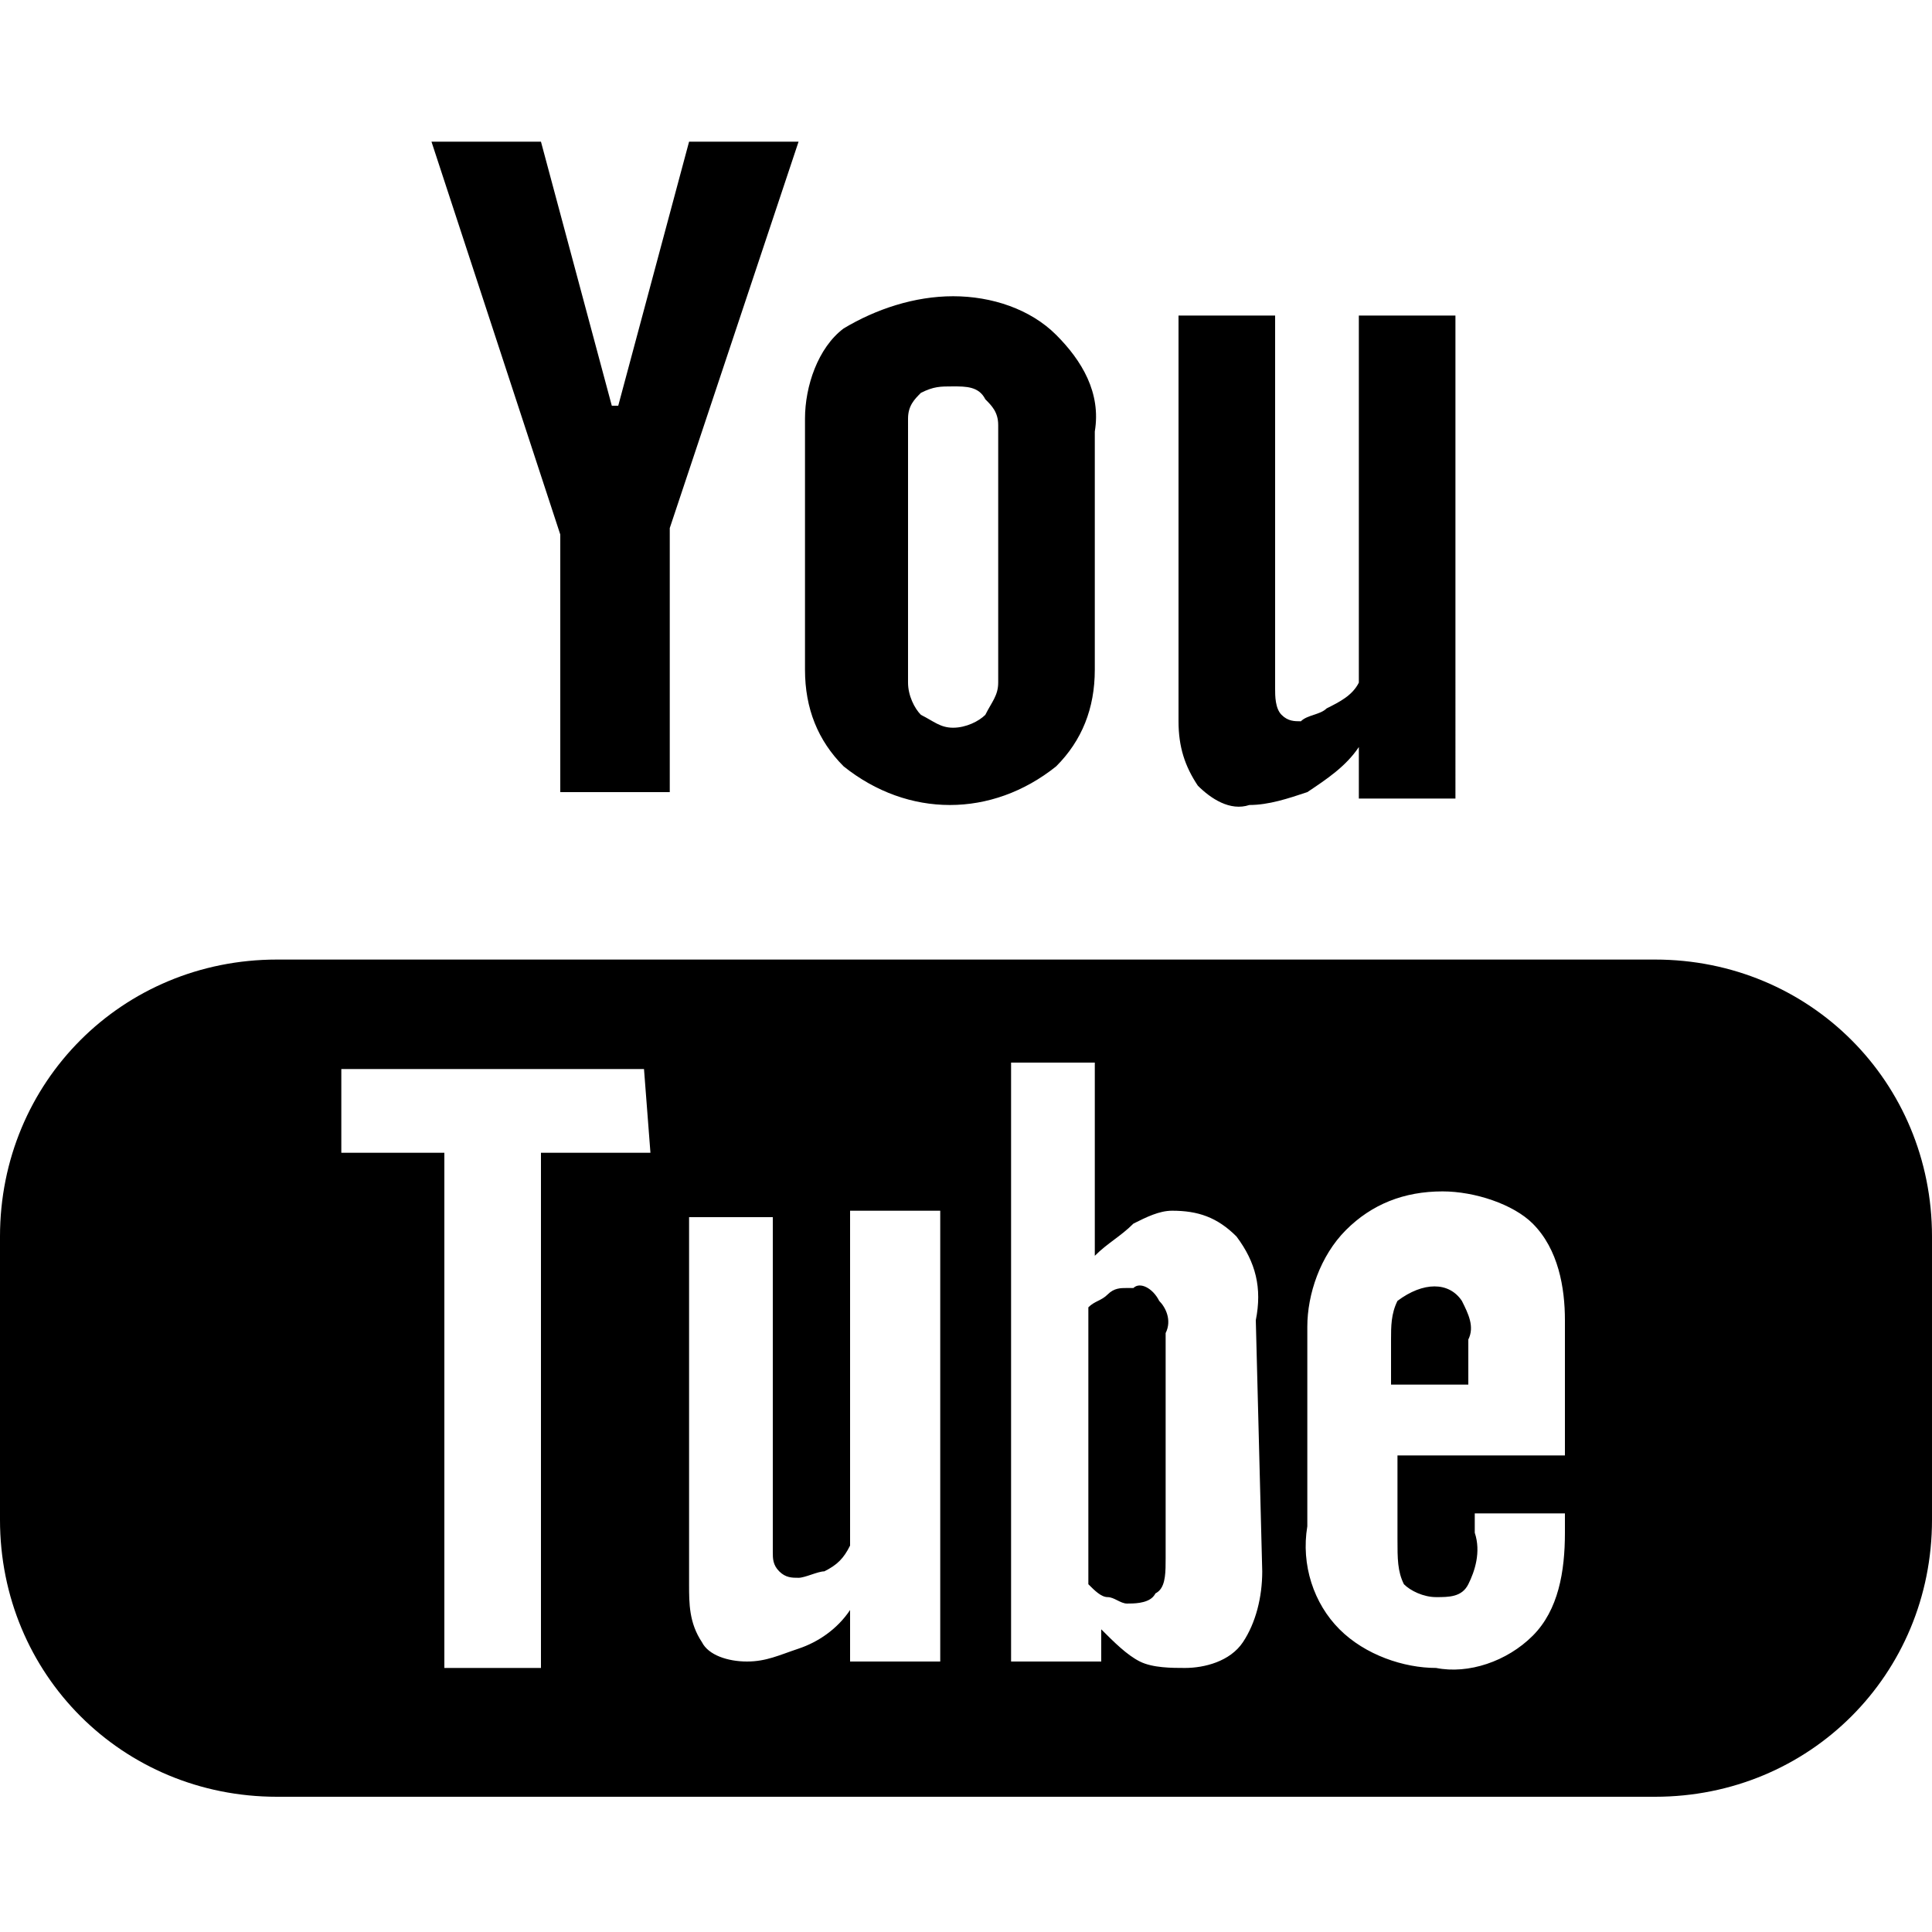
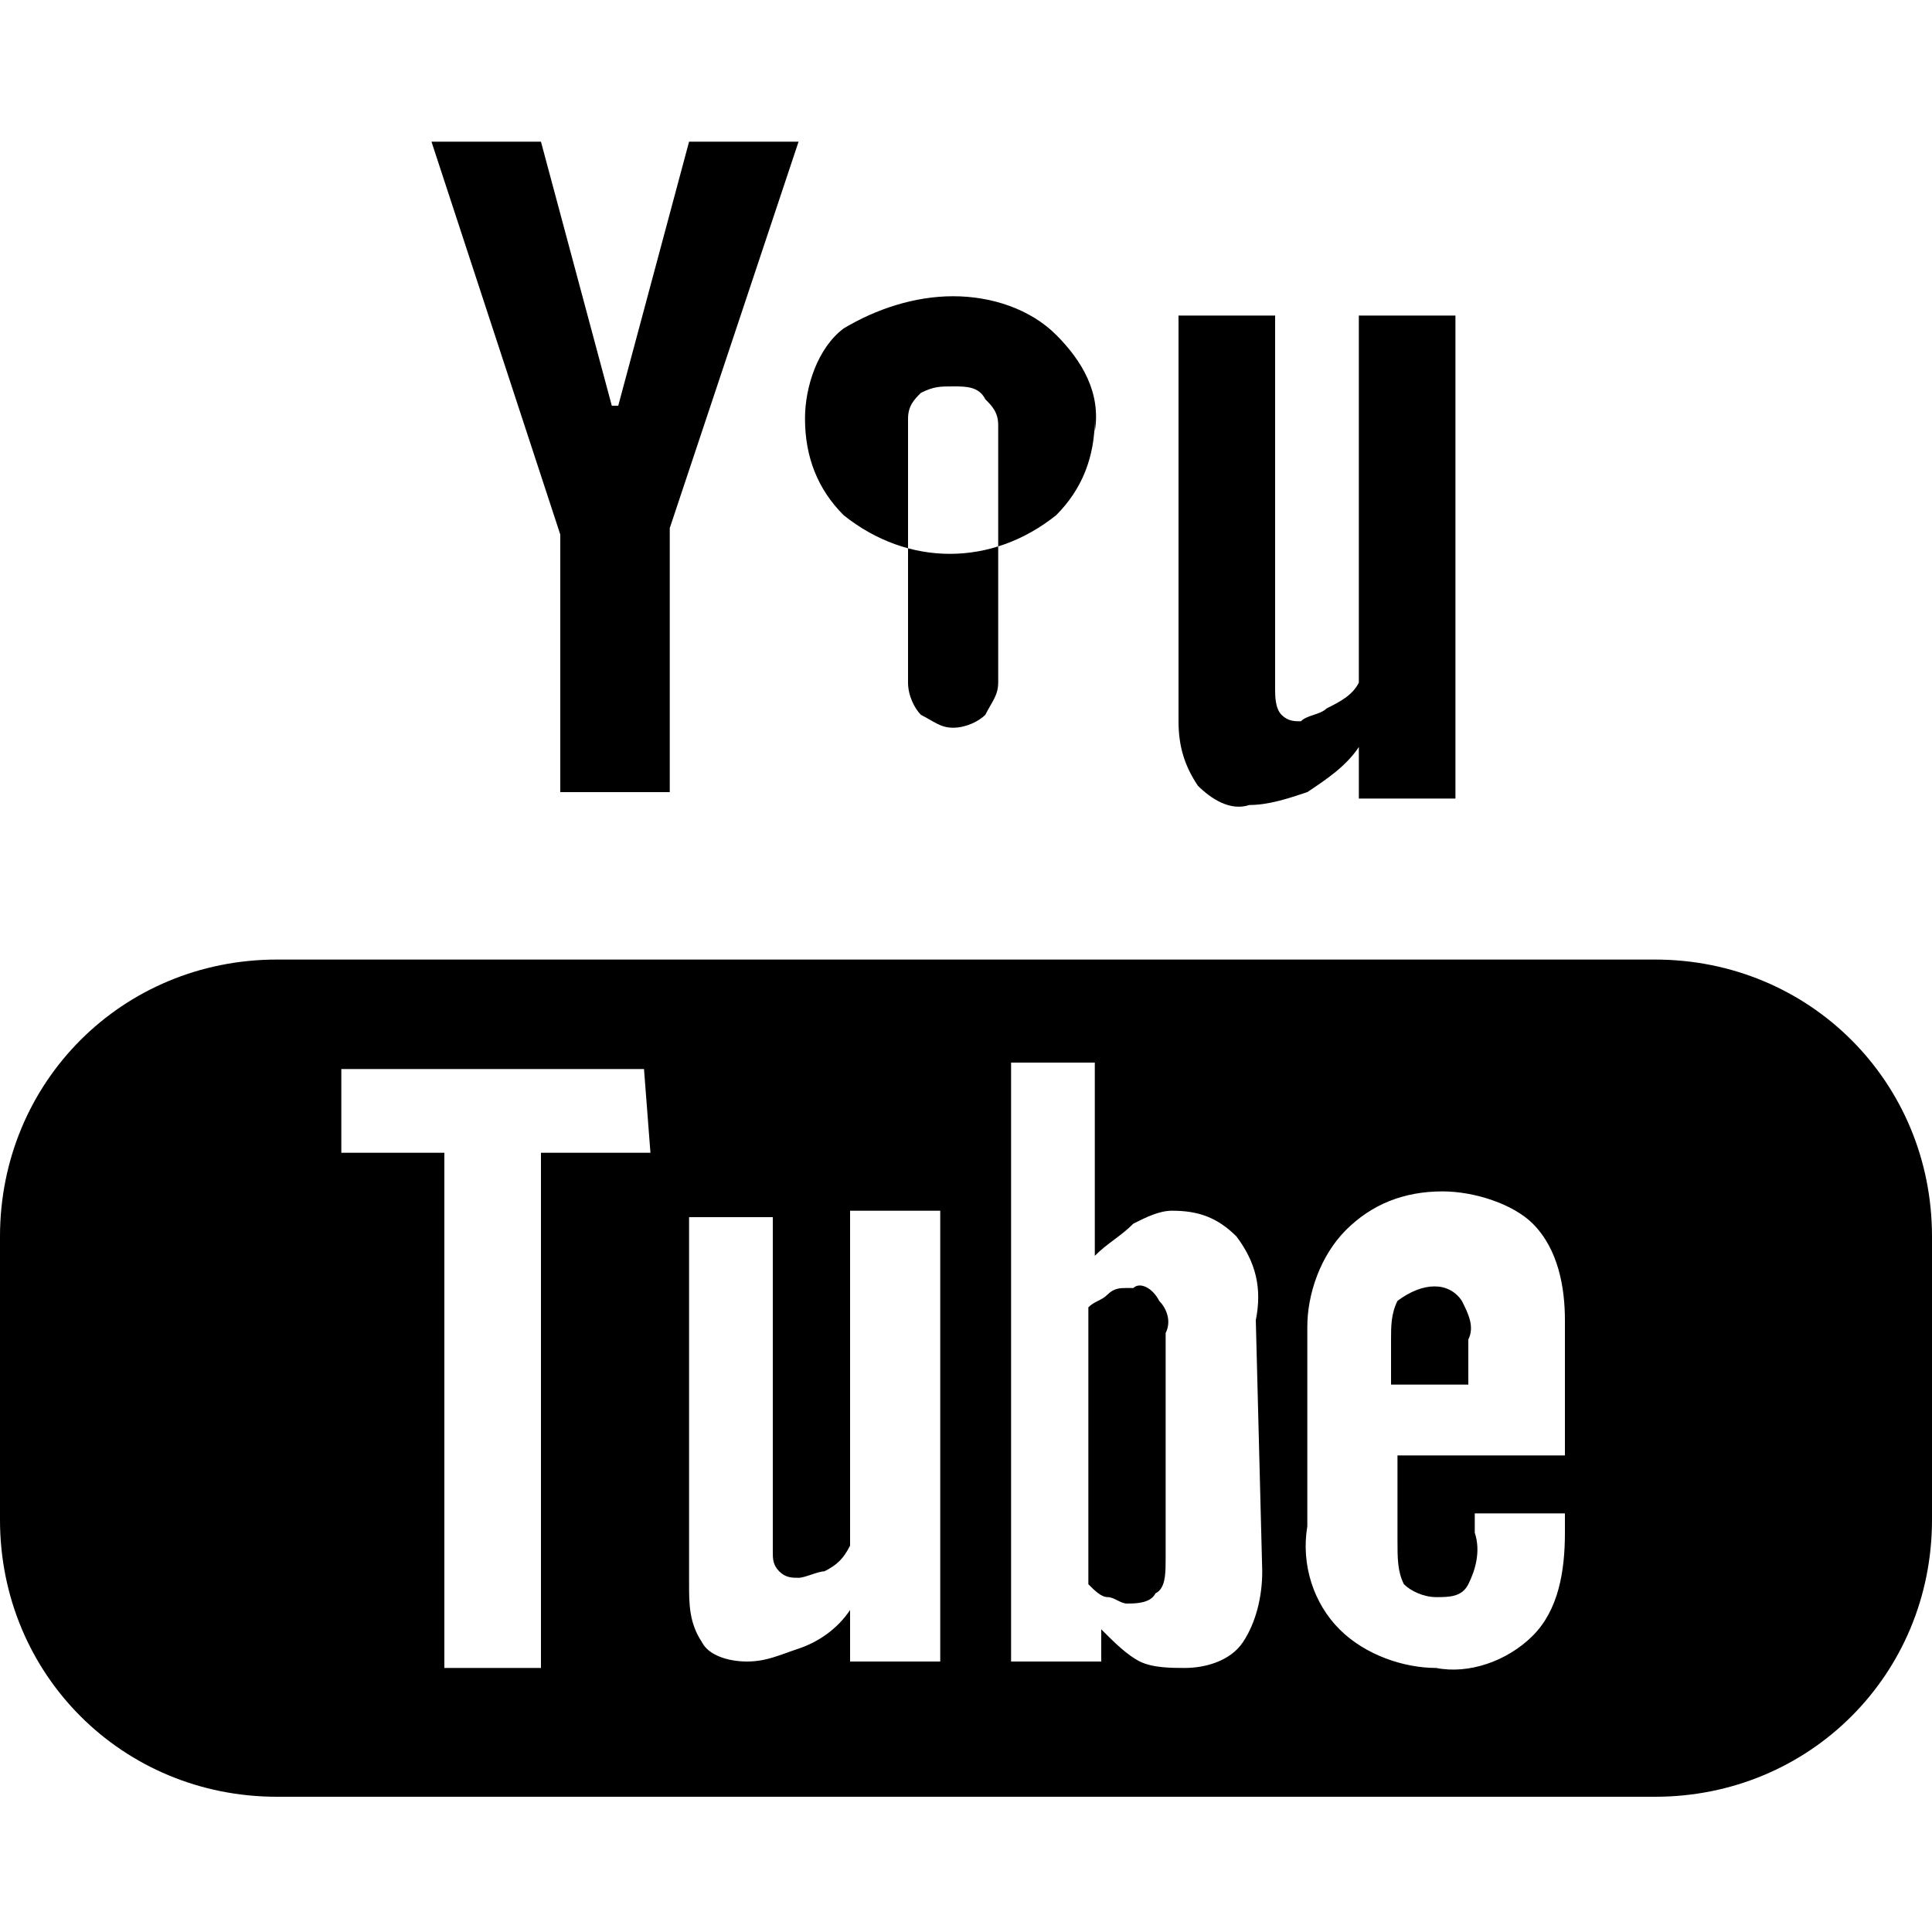
<svg xmlns="http://www.w3.org/2000/svg" width="30" height="30">
-   <path d="M21.1 4.9v5.7c-.1.2-.3.3-.5.4-.1.1-.3.1-.4.2-.1 0-.2 0-.3-.1-.1-.1-.1-.3-.1-.4V4.9h-1.5v6.3c0 .4.1.7.3 1 .2.2.5.4.8.3.3 0 .6-.1.9-.2.3-.2.6-.4.8-.7v.8h1.5V4.9h-1.5zm-4.7.3c-.4-.4-1-.6-1.6-.6-.6 0-1.2.2-1.7.5-.4.3-.6.9-.6 1.4v3.9c0 .6.2 1.1.6 1.5 1 .8 2.3.8 3.3 0 .4-.4.6-.9.6-1.5V6.7c.1-.6-.2-1.1-.6-1.5zm-.9 5.4c0 .2-.1.3-.2.5-.1.1-.3.2-.5.2s-.3-.1-.5-.2c-.1-.1-.2-.3-.2-.5V6.5c0-.2.1-.3.2-.4.2-.1.3-.1.5-.1s.4 0 .5.2c.1.1.2.2.2.4v4zm-4.8-8.4L9.6 6.3h-.1L8.4 2.2H6.7l2 6.1v4h1.7V8.2l2-6h-1.7zm12 18c.1.2.2.4.1.6v.7h-1.2v-.7c0-.2 0-.4.1-.6.4-.3.8-.3 1 0zm-4.7 0c-.2-.2-.3-.2-.5-.2-.1 0-.2 0-.3.1-.1.1-.2.1-.3.2v4.3c.1.1.2.2.3.2.1 0 .2.1.3.1.1 0 .3 0 .4-.1.1-.1.1-.3.1-.5v-3.5c.1-.3 0-.5 0-.6zm0 0c-.2-.2-.3-.2-.5-.2-.1 0-.2 0-.3.1-.1.1-.2.1-.3.2v4.3c.1.1.2.2.3.2.1 0 .2.1.3.1.1 0 .3 0 .4-.1.1-.1.1-.3.1-.5v-3.5c.1-.3 0-.5 0-.6zm7.7-5.3H4.3c-2.4 0-4.3 1.9-4.3 4.3v4.4c0 2.4 1.9 4.3 4.3 4.3h21.4c2.4 0 4.3-1.9 4.3-4.3v-4.4c0-2.4-1.9-4.3-4.3-4.3zm-15.6 3H8.4v8H6.9v-8H5.3v-1.3H10l.1 1.3zm4.5 7.9h-1.4V25c-.2.3-.5.5-.8.6-.3.1-.5.2-.8.2-.3 0-.6-.1-.7-.3-.2-.3-.2-.6-.2-.9v-5.7H12v5.2c0 .1 0 .2.1.3.1.1.2.1.3.1.1 0 .3-.1.4-.1.2-.1.3-.2.4-.4v-5.2h1.4v7zm5-1.4c0 .4-.1.8-.3 1.1-.2.3-.6.4-.9.4-.2 0-.5 0-.7-.1-.2-.1-.4-.3-.6-.5v.5h-1.4v-9.3H17v3c.2-.2.4-.3.6-.5.2-.1.4-.2.6-.2.4 0 .7.1 1 .4.3.4.4.8.3 1.3l.1 3.9zm4.7-1.8h-2.6v1.3c0 .3 0 .5.1.7.1.1.3.2.5.2s.4 0 .5-.2c.1-.2.2-.5.1-.8v-.3h1.4v.3c0 .6-.1 1.2-.5 1.6-.4.4-1 .6-1.5.5-.5 0-1.1-.2-1.5-.6-.4-.4-.6-1-.5-1.6v-3.1c0-.5.2-1.1.6-1.5.4-.4.9-.6 1.5-.6.5 0 1.1.2 1.4.5.4.4.5 1 .5 1.5v2.1zM17.6 20c-.1 0-.2 0-.3.1-.1.1-.2.1-.3.2v4.2c.1.1.2.2.3.2.1 0 .2.1.3.1.1 0 .3 0 .4-.1.1-.1.1-.3.1-.5v-3.5c0-.2 0-.4-.1-.5-.1-.2-.3-.3-.4-.2zm.4.2c-.1-.2-.3-.2-.4-.2-.1 0-.2 0-.3.1-.1.1-.2.1-.3.2v4.2c.1.1.2.2.3.2.1 0 .2.1.3.1.1 0 .3 0 .4-.1.1-.1.1-.3.1-.5v-3.5c.1-.2 0-.4-.1-.5zm0 0c-.1-.2-.3-.2-.4-.2-.1 0-.2 0-.3.1-.1.1-.2.1-.3.2v4.2c.1.1.2.2.3.2.1 0 .2.1.3.1.1 0 .3 0 .4-.1.1-.1.1-.3.1-.5v-3.5c.1-.2 0-.4-.1-.5z" />
+   <path d="M21.1 4.9v5.7c-.1.2-.3.3-.5.4-.1.1-.3.1-.4.2-.1 0-.2 0-.3-.1-.1-.1-.1-.3-.1-.4V4.9h-1.5v6.3c0 .4.1.7.3 1 .2.2.5.4.8.3.3 0 .6-.1.9-.2.3-.2.6-.4.8-.7v.8h1.5V4.9h-1.5zm-4.7.3c-.4-.4-1-.6-1.6-.6-.6 0-1.2.2-1.7.5-.4.3-.6.9-.6 1.4c0 .6.2 1.1.6 1.5 1 .8 2.3.8 3.3 0 .4-.4.6-.9.6-1.5V6.7c.1-.6-.2-1.1-.6-1.5zm-.9 5.4c0 .2-.1.3-.2.5-.1.1-.3.2-.5.2s-.3-.1-.5-.2c-.1-.1-.2-.3-.2-.5V6.5c0-.2.1-.3.2-.4.2-.1.3-.1.5-.1s.4 0 .5.2c.1.1.2.2.2.4v4zm-4.8-8.4L9.6 6.3h-.1L8.4 2.2H6.7l2 6.1v4h1.7V8.2l2-6h-1.7zm12 18c.1.2.2.4.1.6v.7h-1.2v-.7c0-.2 0-.4.1-.6.4-.3.8-.3 1 0zm-4.7 0c-.2-.2-.3-.2-.5-.2-.1 0-.2 0-.3.1-.1.1-.2.1-.3.2v4.3c.1.1.2.2.3.2.1 0 .2.1.3.1.1 0 .3 0 .4-.1.1-.1.1-.3.1-.5v-3.5c.1-.3 0-.5 0-.6zm0 0c-.2-.2-.3-.2-.5-.2-.1 0-.2 0-.3.1-.1.1-.2.1-.3.2v4.3c.1.1.2.2.3.2.1 0 .2.1.3.1.1 0 .3 0 .4-.1.1-.1.1-.3.1-.5v-3.5c.1-.3 0-.5 0-.6zm7.7-5.3H4.3c-2.4 0-4.3 1.9-4.3 4.3v4.4c0 2.4 1.9 4.3 4.3 4.3h21.4c2.4 0 4.3-1.9 4.3-4.3v-4.4c0-2.4-1.9-4.3-4.3-4.3zm-15.6 3H8.4v8H6.9v-8H5.3v-1.3H10l.1 1.3zm4.5 7.9h-1.4V25c-.2.3-.5.5-.8.6-.3.1-.5.2-.8.2-.3 0-.6-.1-.7-.3-.2-.3-.2-.6-.2-.9v-5.7H12v5.2c0 .1 0 .2.1.3.1.1.2.1.3.1.1 0 .3-.1.4-.1.2-.1.3-.2.4-.4v-5.2h1.4v7zm5-1.4c0 .4-.1.8-.3 1.1-.2.3-.6.4-.9.4-.2 0-.5 0-.7-.1-.2-.1-.4-.3-.6-.5v.5h-1.4v-9.3H17v3c.2-.2.4-.3.6-.5.2-.1.4-.2.6-.2.4 0 .7.1 1 .4.3.4.4.8.3 1.3l.1 3.9zm4.7-1.8h-2.6v1.3c0 .3 0 .5.1.7.1.1.3.2.5.2s.4 0 .5-.2c.1-.2.2-.5.1-.8v-.3h1.4v.3c0 .6-.1 1.2-.5 1.6-.4.4-1 .6-1.5.5-.5 0-1.1-.2-1.5-.6-.4-.4-.6-1-.5-1.6v-3.1c0-.5.2-1.1.6-1.5.4-.4.9-.6 1.5-.6.5 0 1.1.2 1.4.5.4.4.5 1 .5 1.5v2.1zM17.6 20c-.1 0-.2 0-.3.1-.1.1-.2.1-.3.2v4.2c.1.1.2.2.3.2.1 0 .2.1.3.1.1 0 .3 0 .4-.1.1-.1.1-.3.1-.5v-3.5c0-.2 0-.4-.1-.5-.1-.2-.3-.3-.4-.2zm.4.2c-.1-.2-.3-.2-.4-.2-.1 0-.2 0-.3.1-.1.1-.2.1-.3.2v4.2c.1.1.2.2.3.2.1 0 .2.1.3.1.1 0 .3 0 .4-.1.1-.1.1-.3.1-.5v-3.5c.1-.2 0-.4-.1-.5zm0 0c-.1-.2-.3-.2-.4-.2-.1 0-.2 0-.3.1-.1.1-.2.1-.3.2v4.2c.1.1.2.2.3.2.1 0 .2.1.3.1.1 0 .3 0 .4-.1.1-.1.1-.3.1-.5v-3.5c.1-.2 0-.4-.1-.5z" />
</svg>